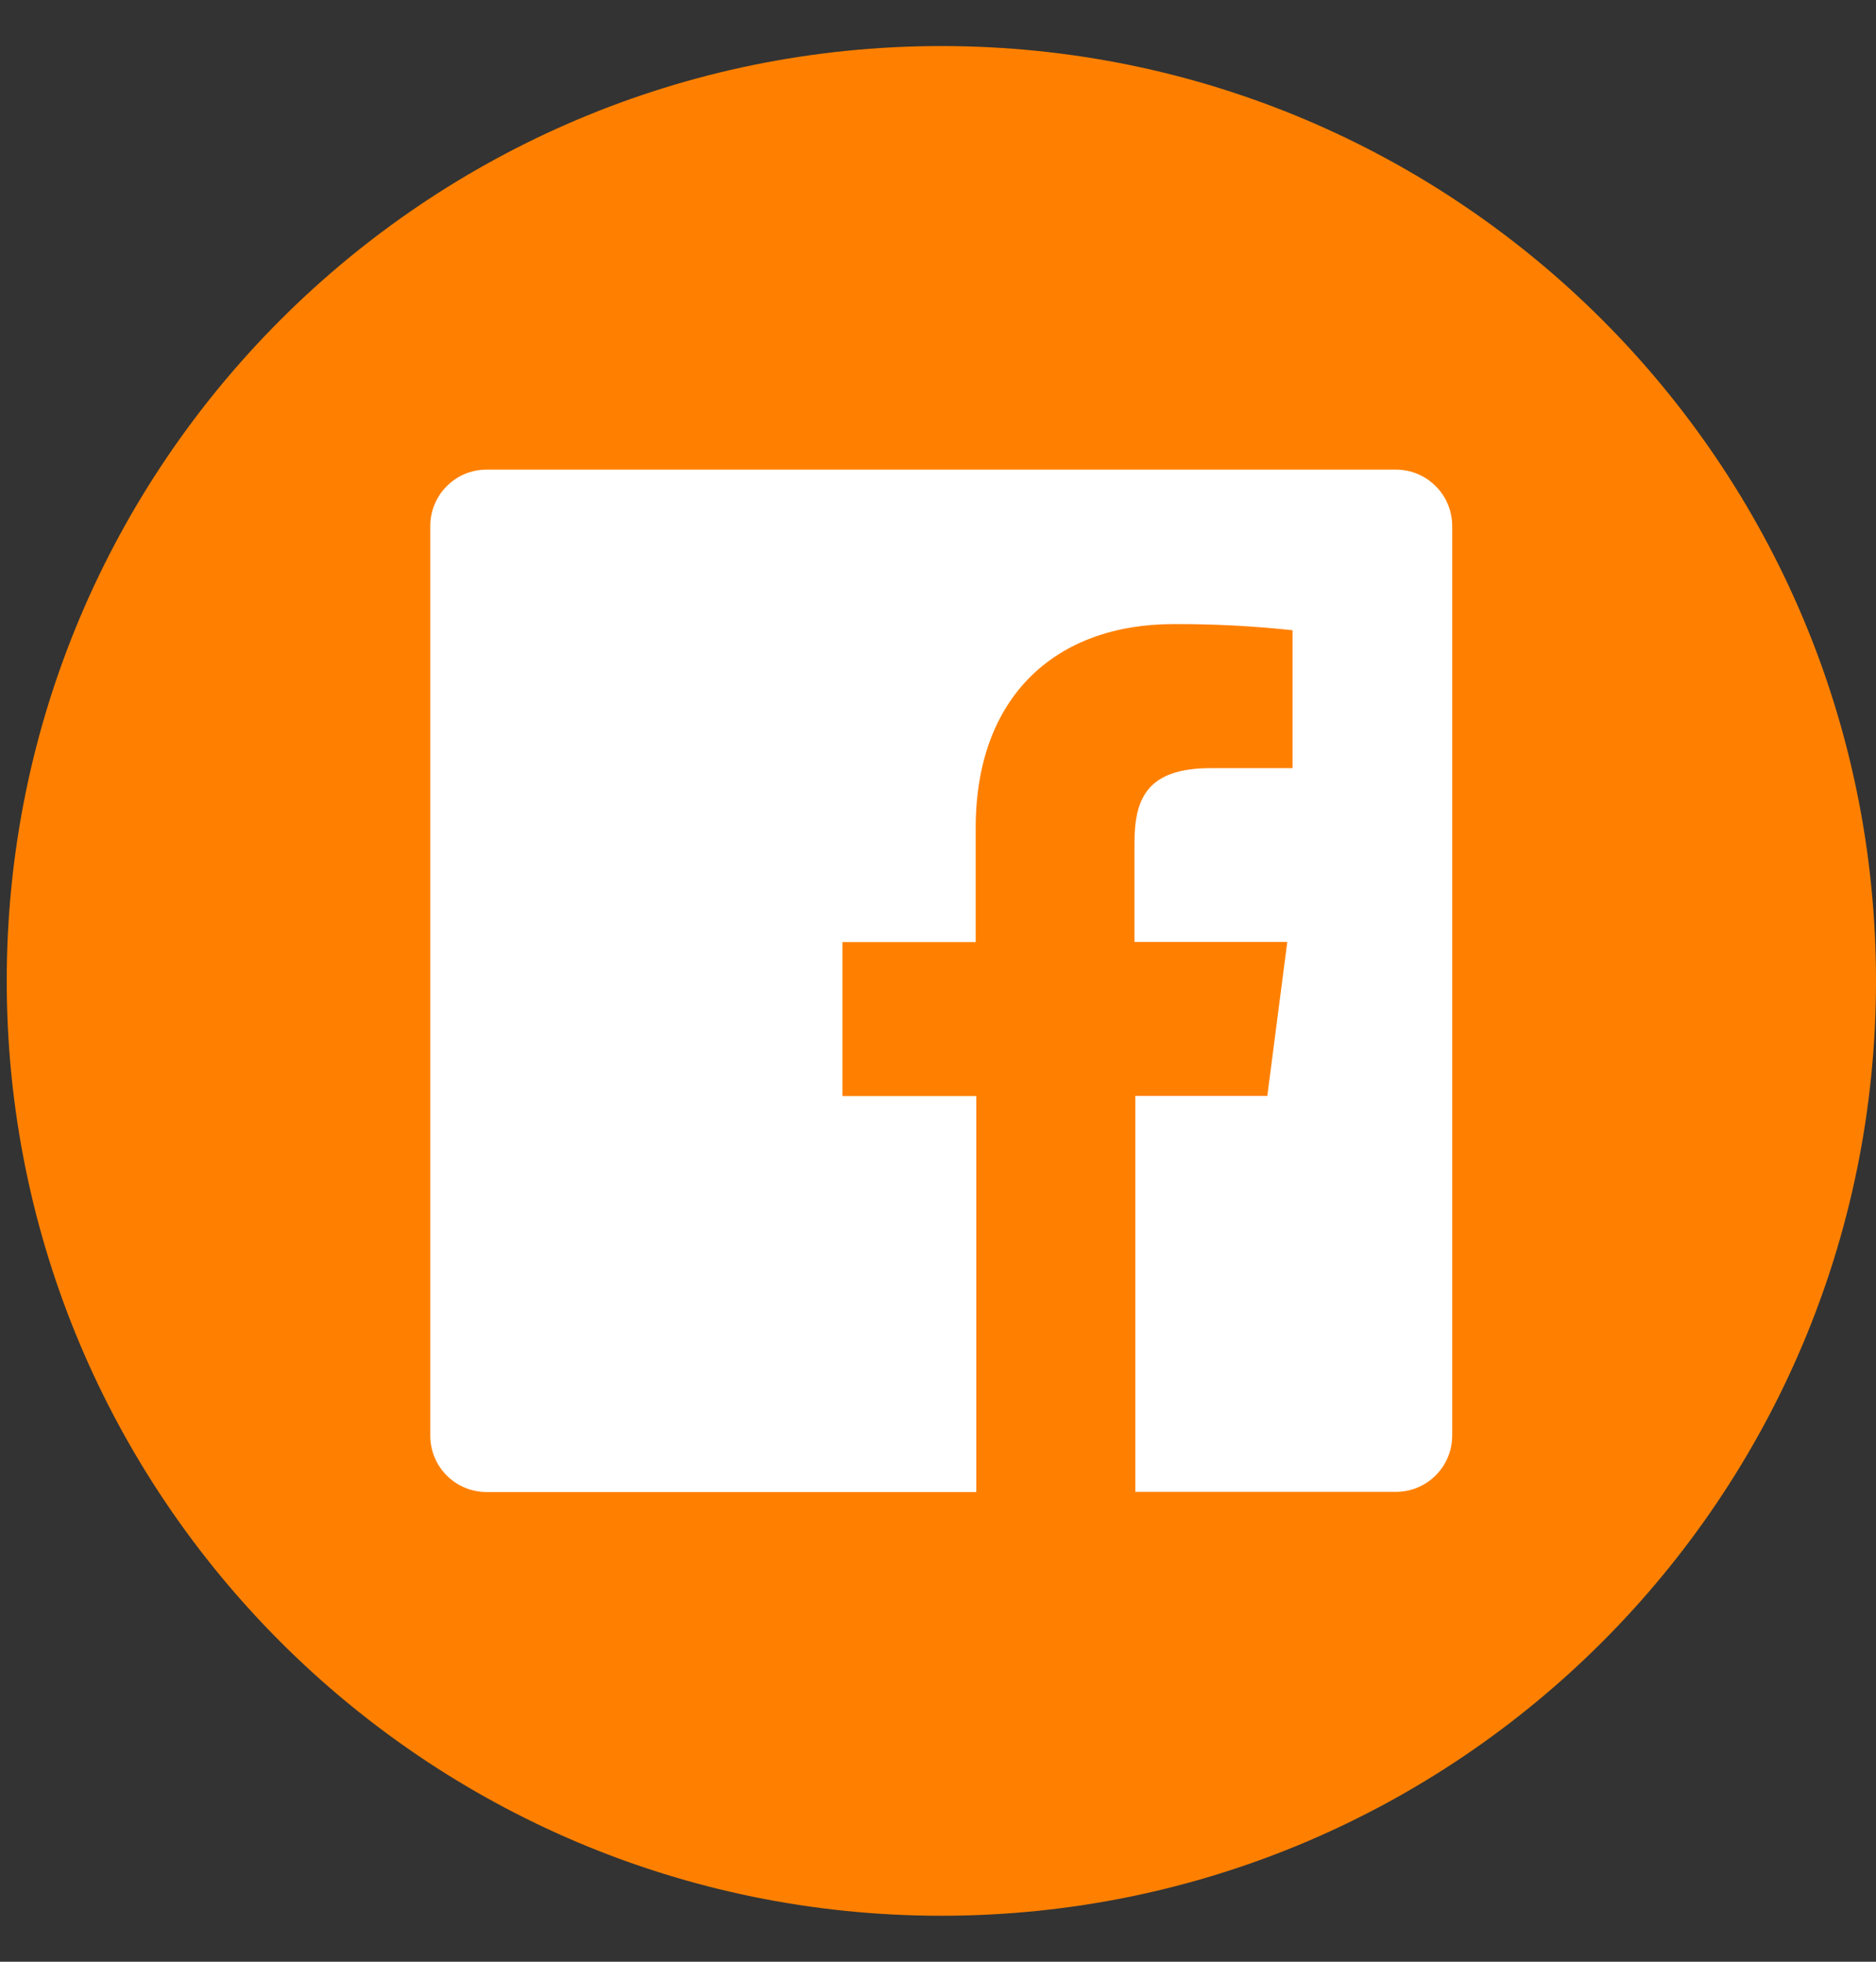
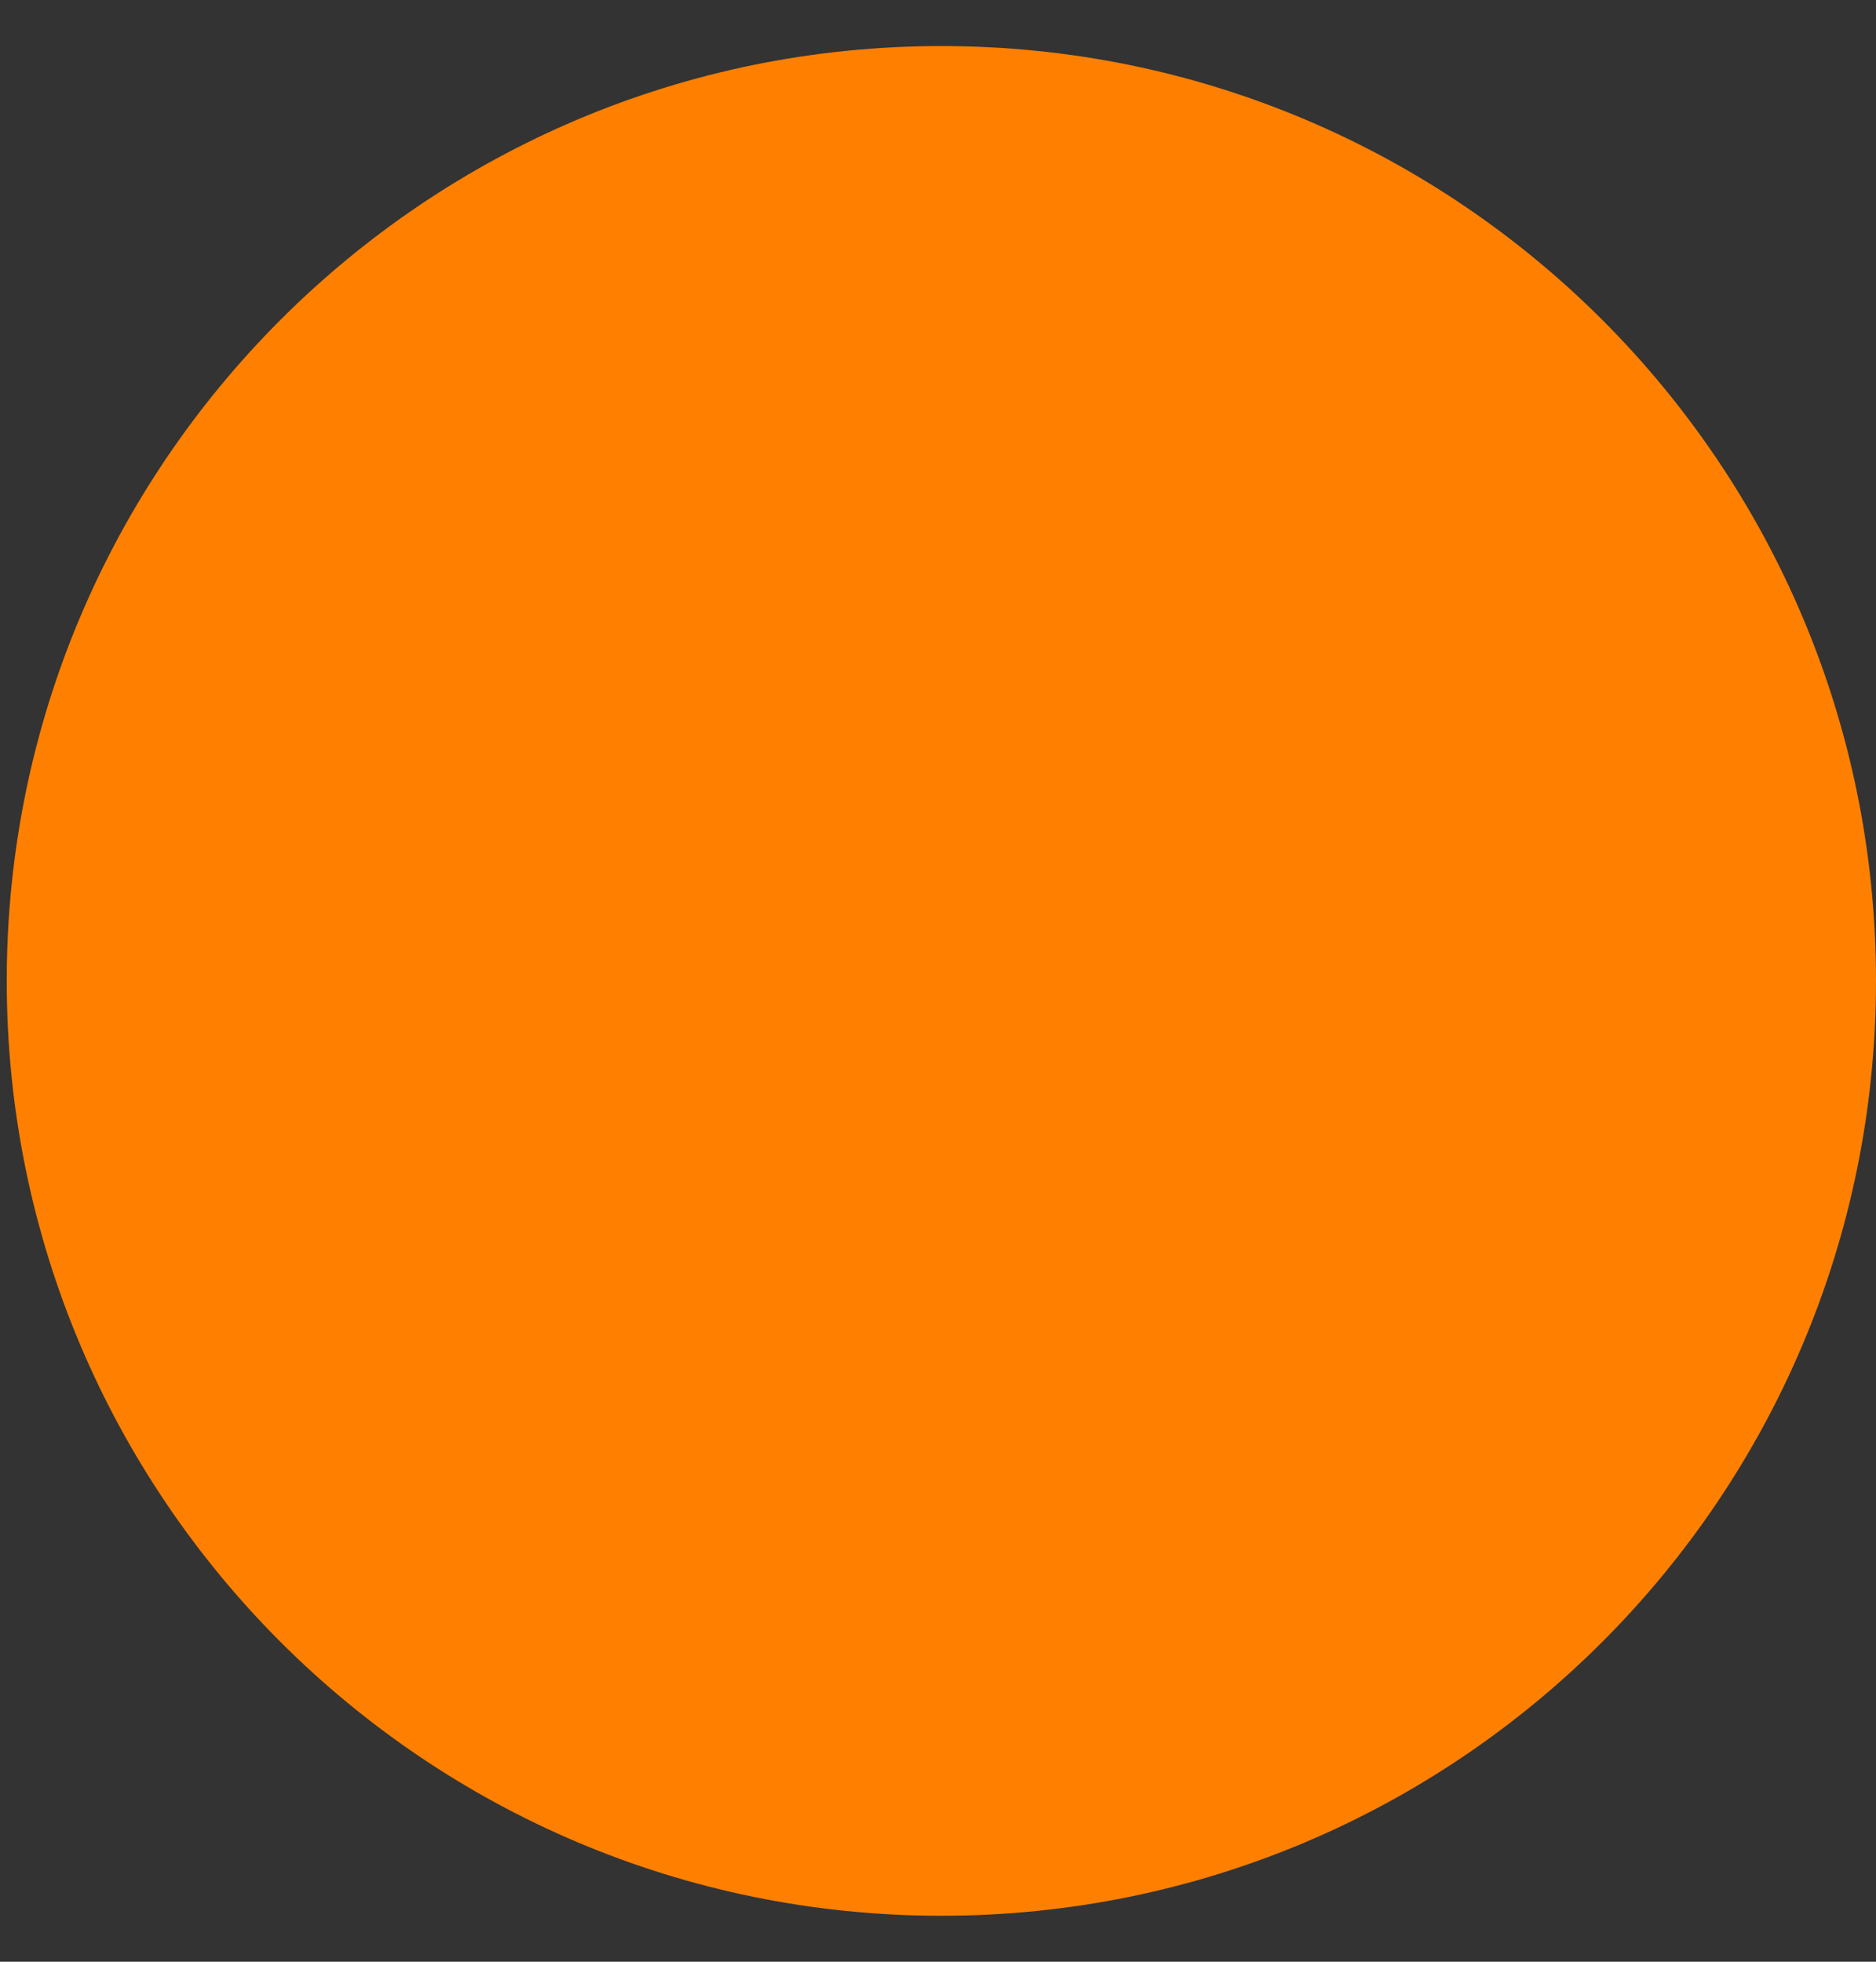
<svg xmlns="http://www.w3.org/2000/svg" fill="none" viewBox="0 0 22 23" height="23" width="22">
  <rect x="0" y="0" width="22" height="23" fill="#333333" stroke="none" />
  <path fill="#FF8000" d="M11.04 0.54C17.093 0.54 22 5.447 22 11.5C22 17.553 17.093 22.461 11.04 22.461C4.986 22.461 0.079 17.553 0.079 11.5C0.079 5.447 4.986 0.54 11.04 0.54Z" clip-rule="evenodd" fill-rule="evenodd" />
-   <path fill="white" d="M16.373 5.506H5.706C5.342 5.506 5.046 5.802 5.046 6.167V16.833C5.046 17.198 5.342 17.493 5.706 17.493H11.449V12.851H9.879V11.046H11.442V9.707C11.442 8.16 12.386 7.317 13.763 7.317C14.229 7.315 14.694 7.339 15.158 7.389V9.006H14.201C13.448 9.006 13.304 9.364 13.304 9.888V11.044H15.096L14.862 12.849H13.314V17.491H16.37C16.735 17.491 17.03 17.195 17.03 16.831V6.167C17.03 5.803 16.736 5.508 16.373 5.506Z" clip-rule="evenodd" fill-rule="evenodd" />
</svg>